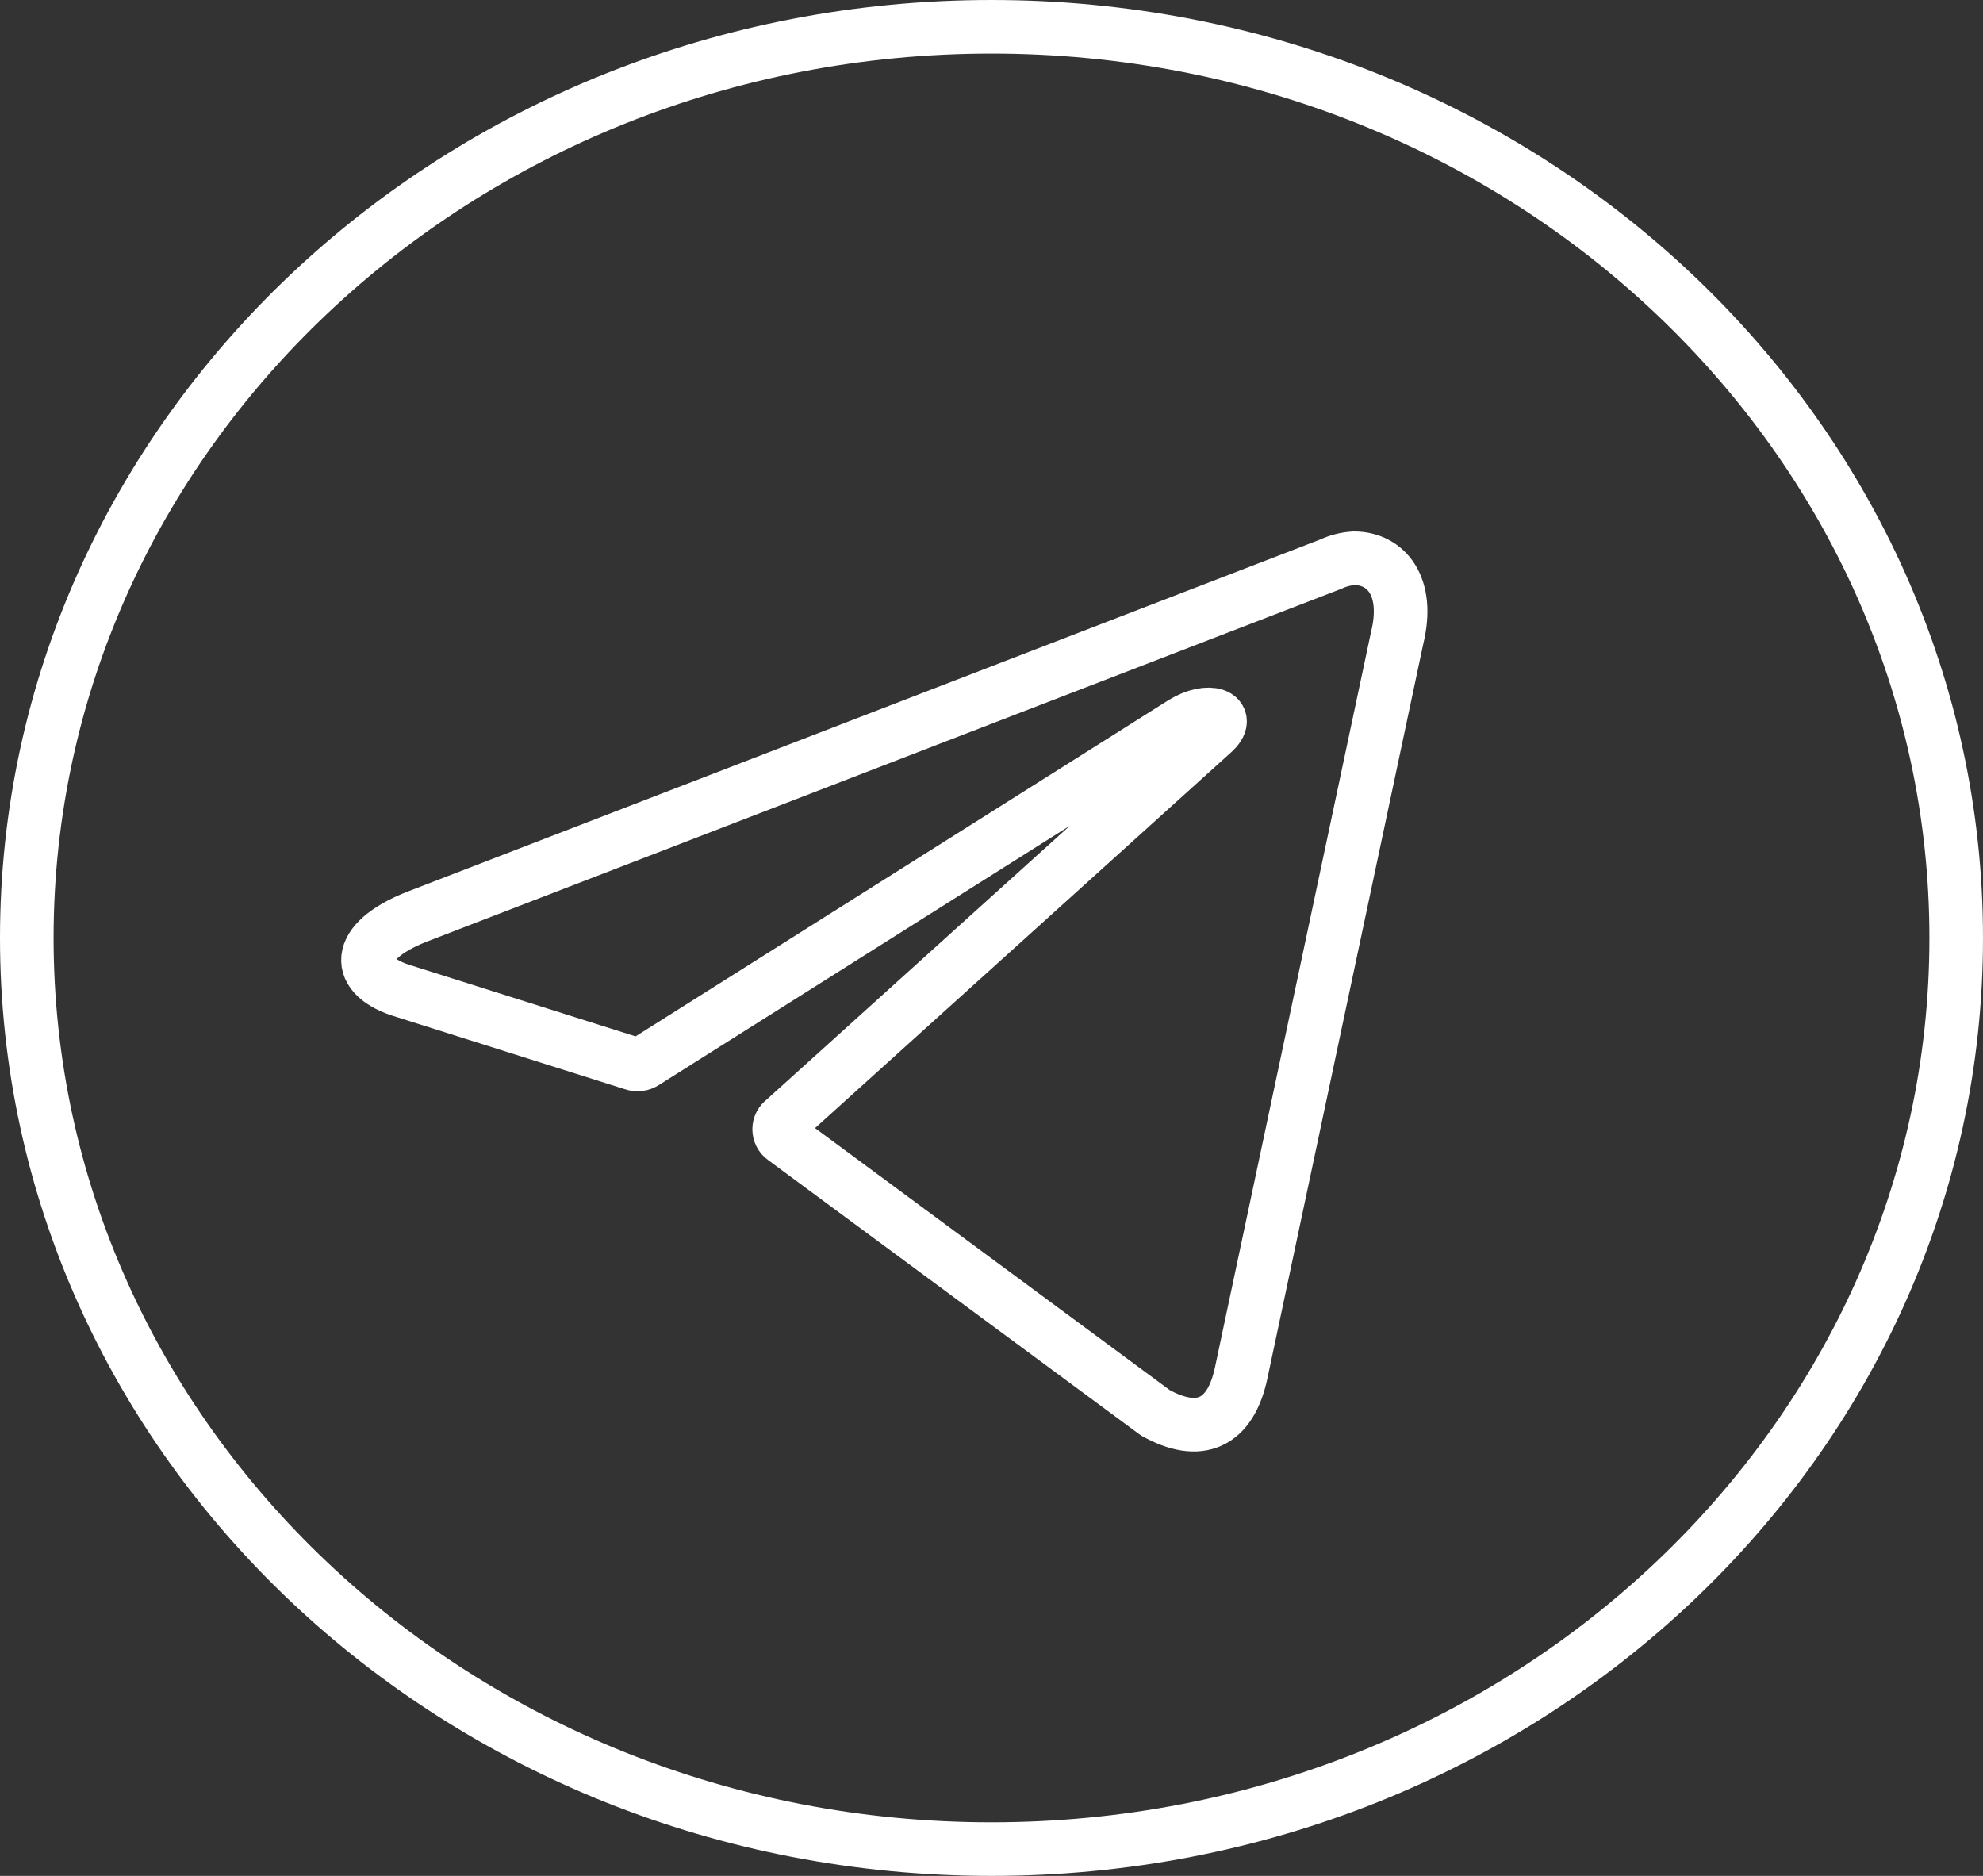
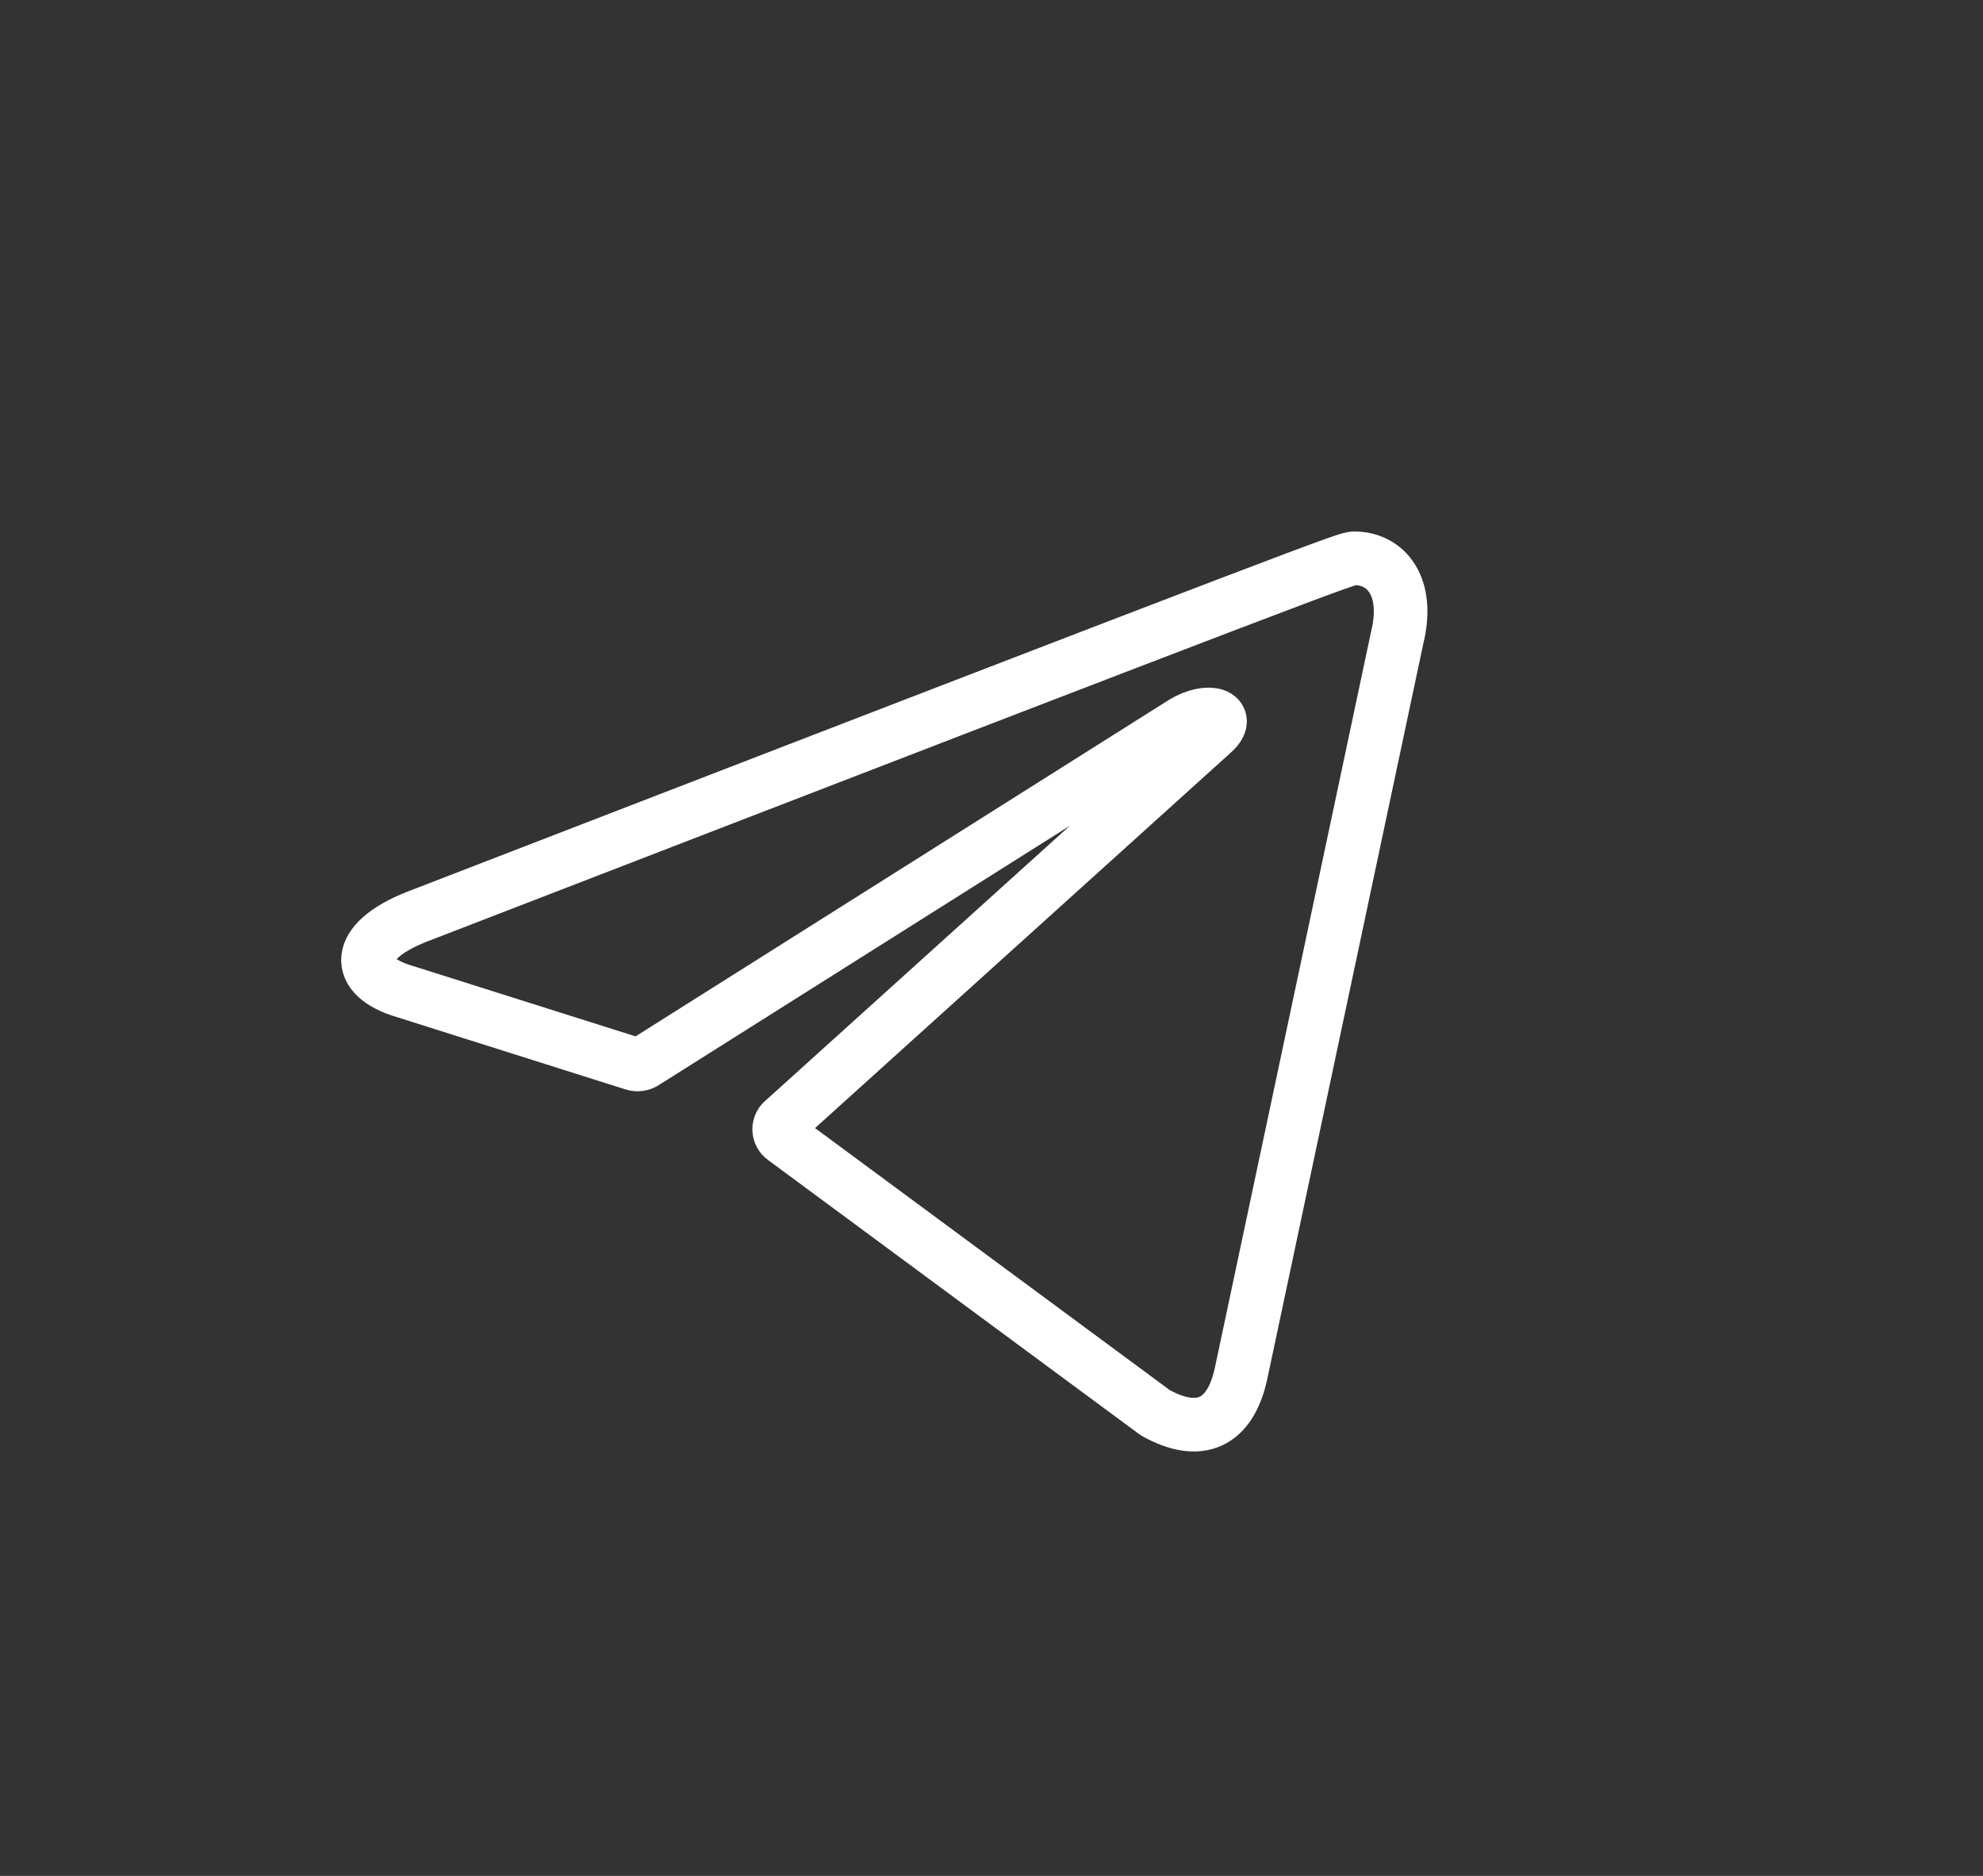
<svg xmlns="http://www.w3.org/2000/svg" width="37" height="35" viewBox="0 0 37 35" fill="none">
  <rect x="0" y="0" width="37" height="35" fill="#333333" stroke="none" />
-   <path d="M25.265 10.416C25.859 10.416 26.307 10.937 26.068 11.906L23.161 25.604C22.958 26.578 22.37 26.812 21.557 26.359L14.625 21.239C14.598 21.22 14.576 21.194 14.561 21.165C14.546 21.135 14.538 21.103 14.538 21.07C14.538 21.037 14.546 21.004 14.561 20.974C14.576 20.945 14.598 20.92 14.625 20.9L22.63 13.671C22.995 13.348 22.552 13.192 22.073 13.484L12.026 19.822C11.995 19.842 11.961 19.855 11.925 19.859C11.889 19.864 11.852 19.86 11.818 19.848L7.552 18.499C6.604 18.223 6.604 17.572 7.766 17.109L24.833 10.525C24.969 10.461 25.116 10.424 25.265 10.416Z" stroke="white" stroke-linecap="round" stroke-linejoin="round" />
-   <path d="M36.5 17.5C36.5 26.863 28.468 34.5 18.5 34.5C8.532 34.5 0.5 26.863 0.5 17.5C0.5 8.137 8.532 0.5 18.5 0.5C28.468 0.5 36.5 8.137 36.5 17.5Z" stroke="white" />
+   <path d="M25.265 10.416C25.859 10.416 26.307 10.937 26.068 11.906L23.161 25.604C22.958 26.578 22.37 26.812 21.557 26.359L14.625 21.239C14.598 21.22 14.576 21.194 14.561 21.165C14.546 21.135 14.538 21.103 14.538 21.07C14.538 21.037 14.546 21.004 14.561 20.974C14.576 20.945 14.598 20.92 14.625 20.9L22.63 13.671C22.995 13.348 22.552 13.192 22.073 13.484L12.026 19.822C11.995 19.842 11.961 19.855 11.925 19.859C11.889 19.864 11.852 19.86 11.818 19.848L7.552 18.499C6.604 18.223 6.604 17.572 7.766 17.109C24.969 10.461 25.116 10.424 25.265 10.416Z" stroke="white" stroke-linecap="round" stroke-linejoin="round" />
</svg>